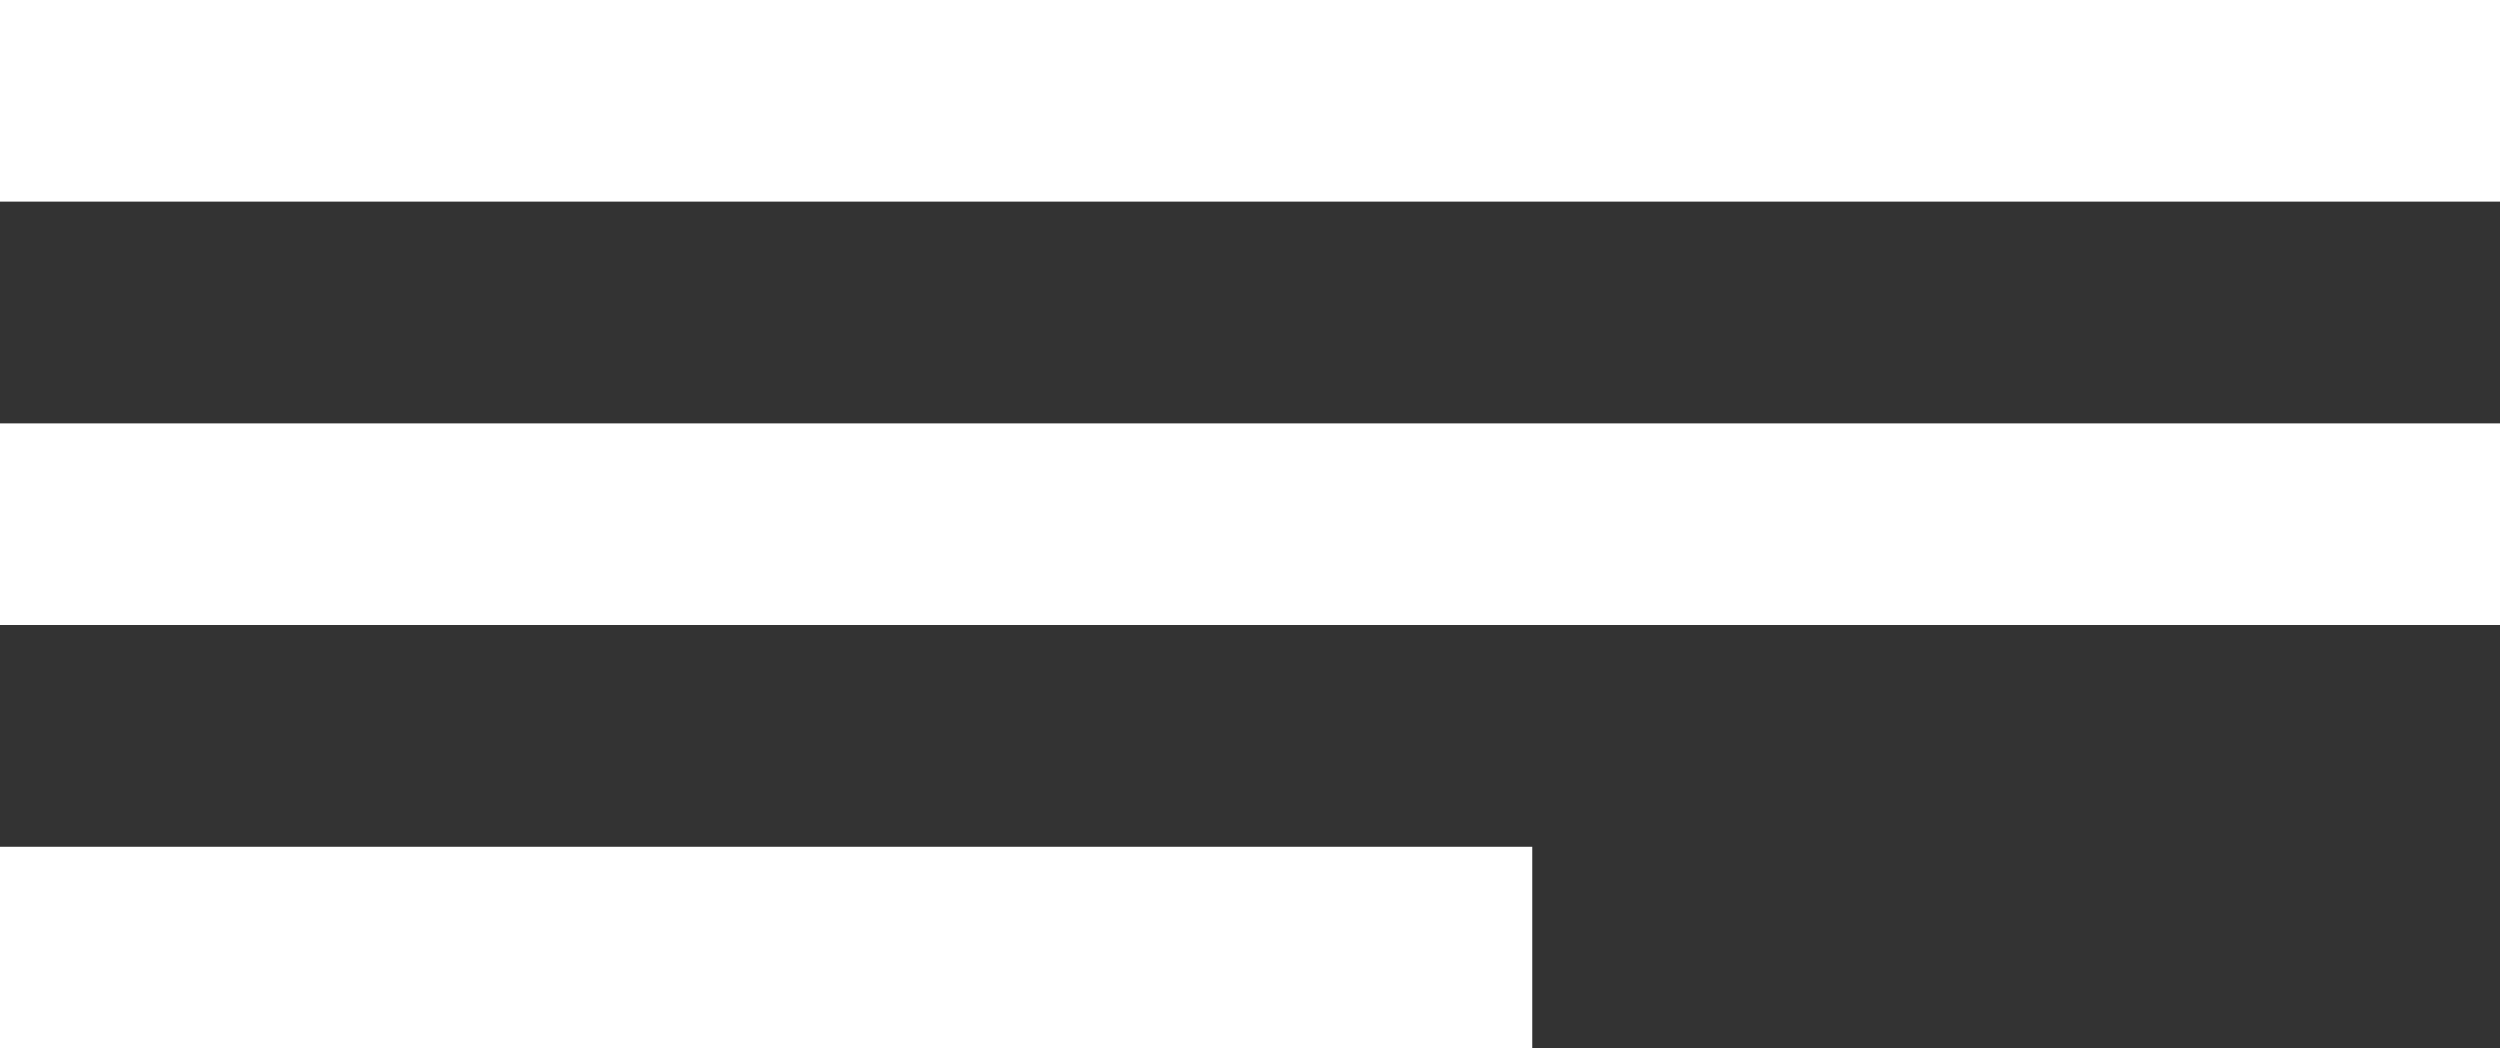
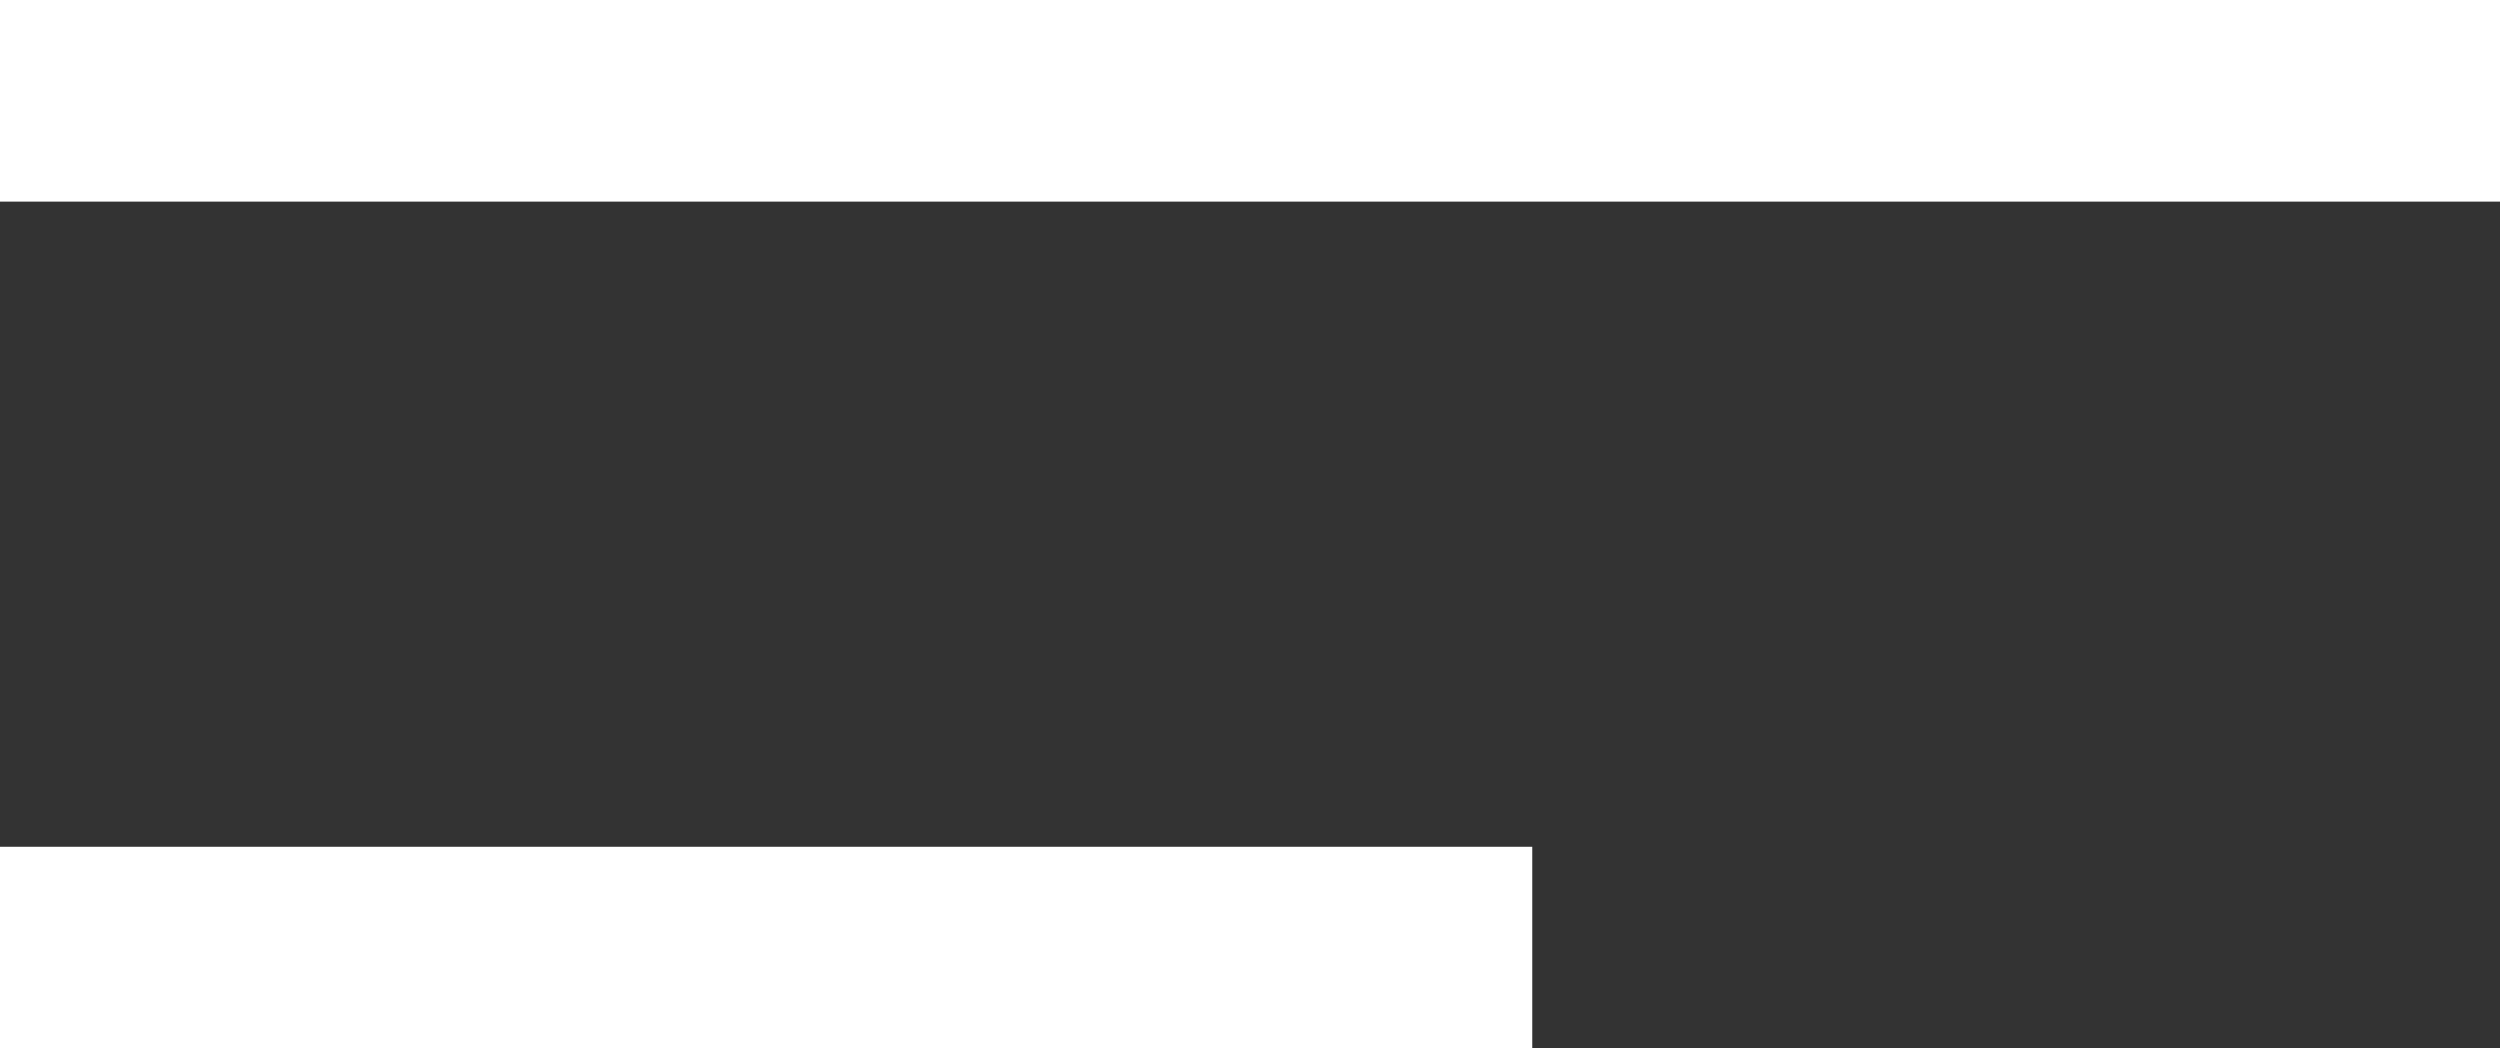
<svg xmlns="http://www.w3.org/2000/svg" width="124" height="52" viewBox="0 0 124 52" fill="none">
  <rect x="0" y="0" width="124" height="52" fill="#333333" stroke="none" />
  <rect width="124" height="10" fill="white" />
-   <rect y="21" width="124" height="10" fill="white" />
  <rect y="42" width="76" height="10" fill="white" />
</svg>